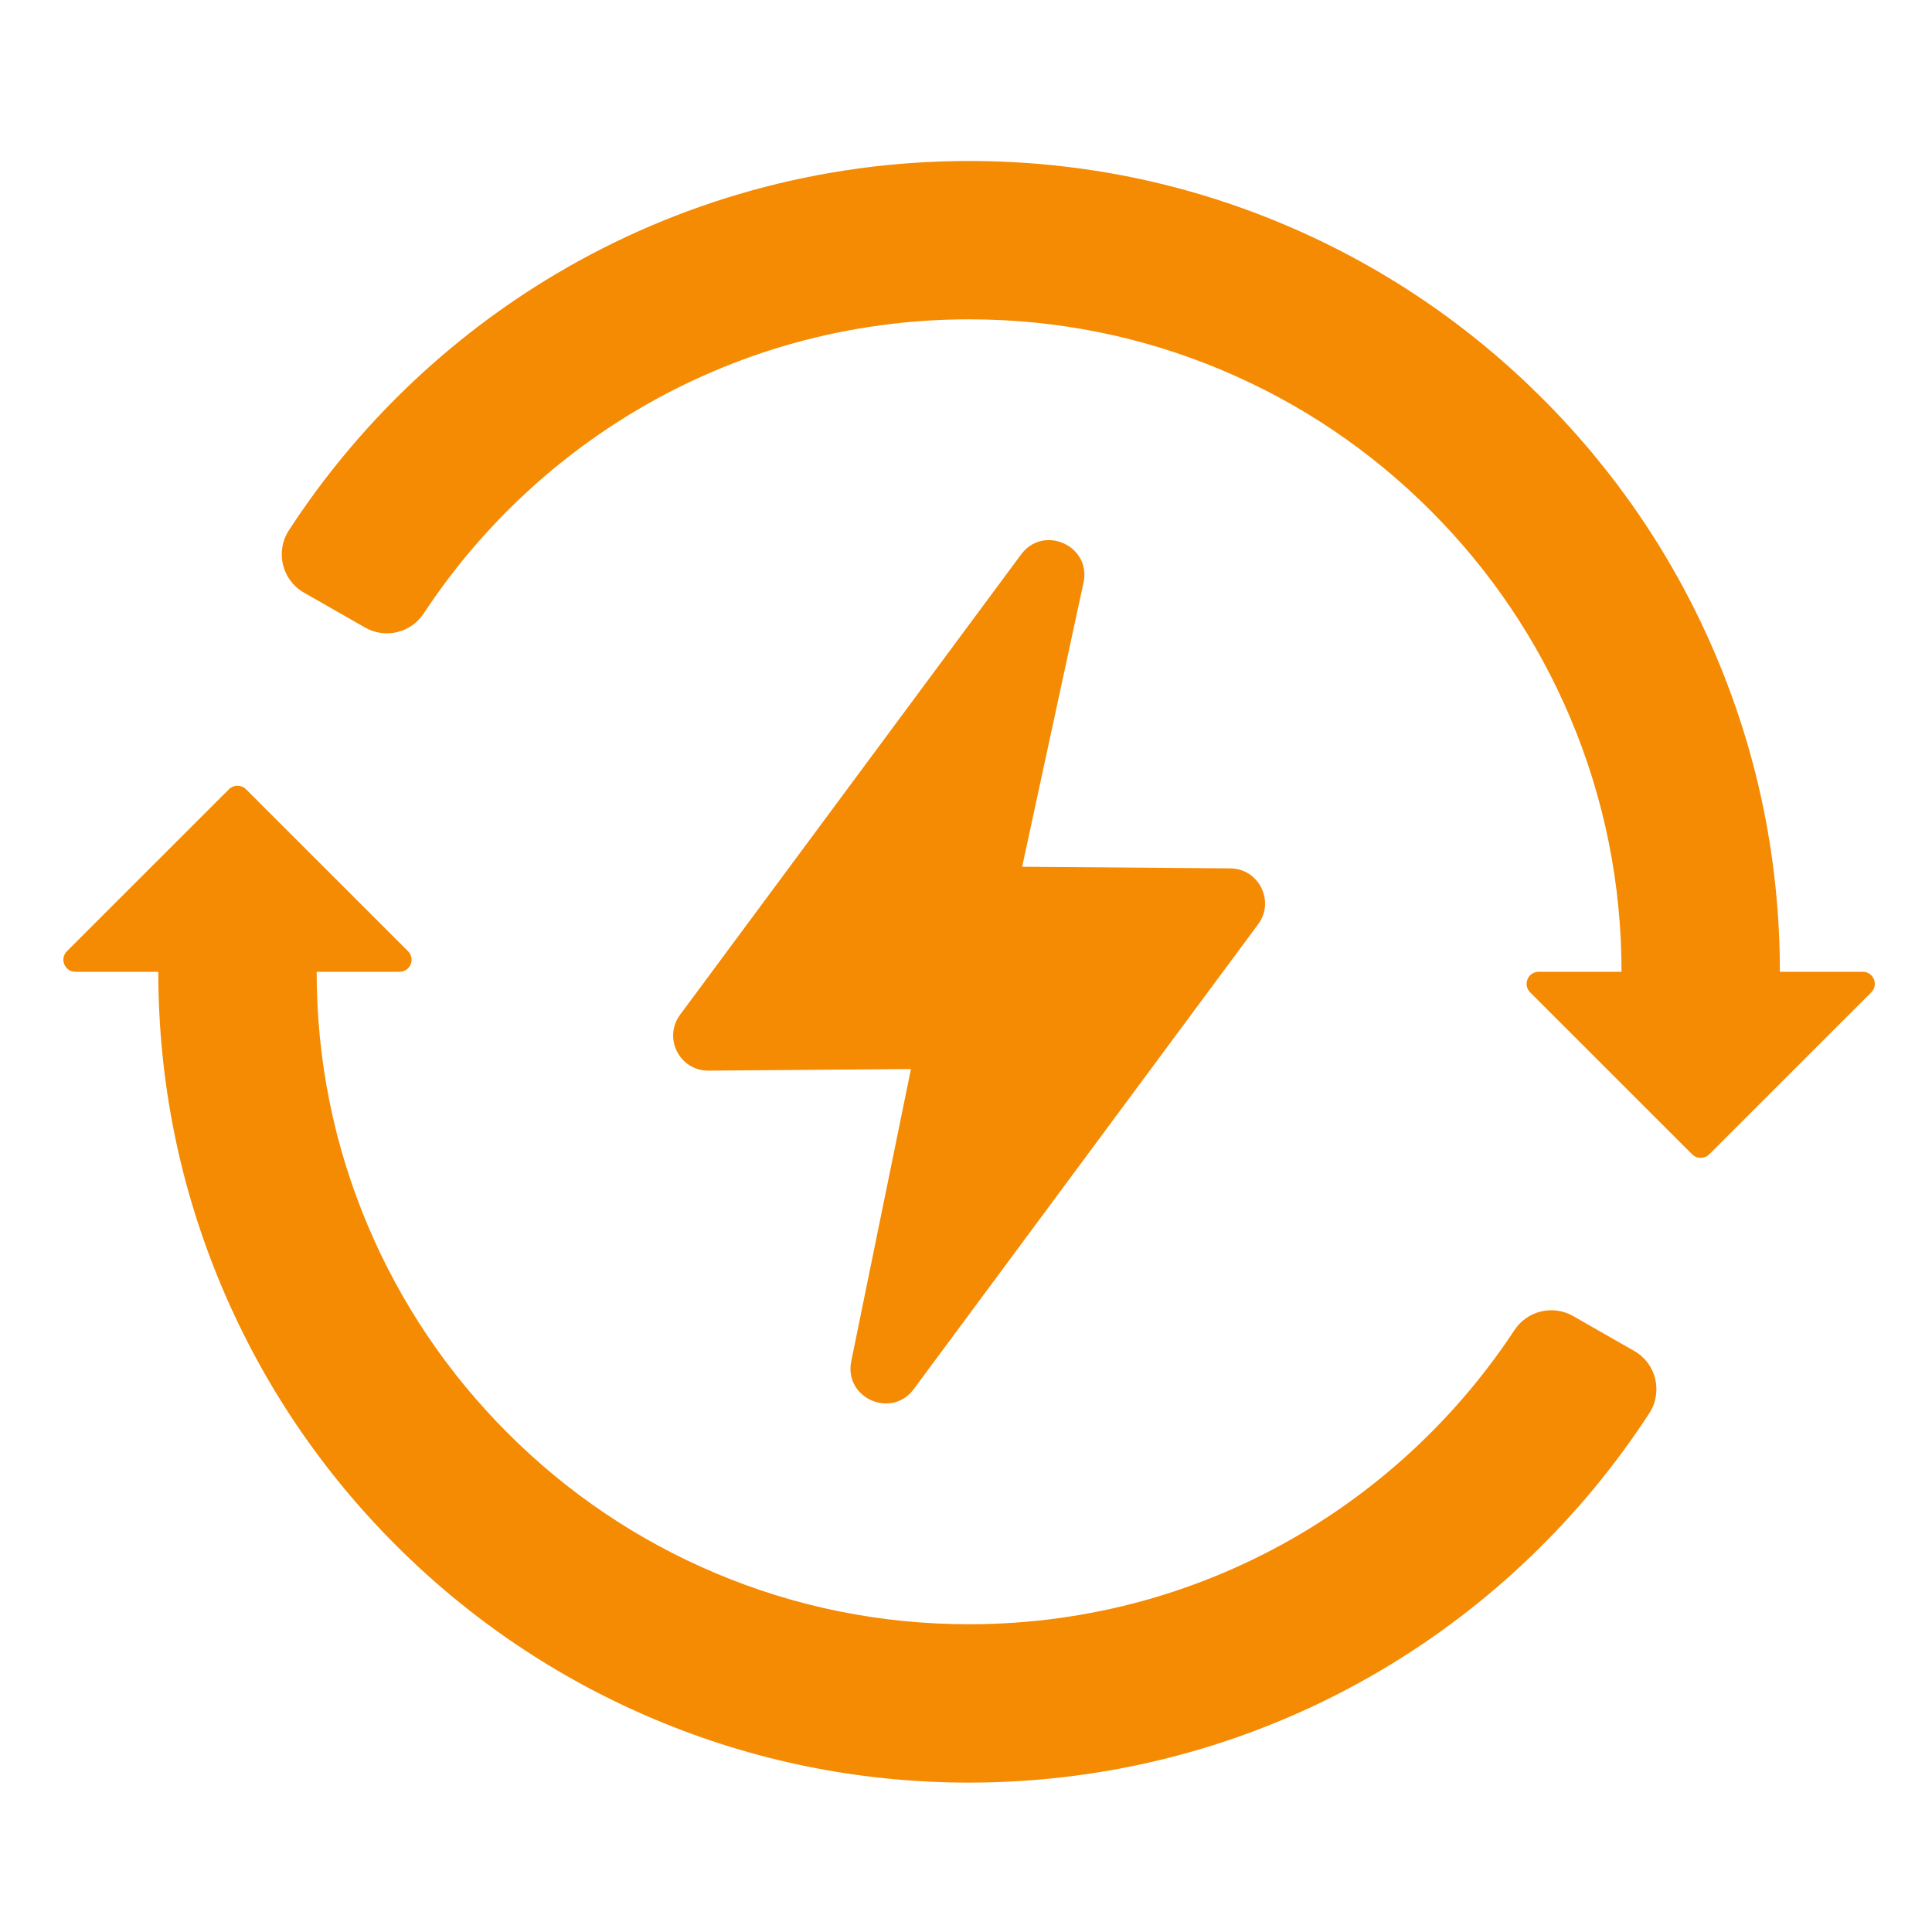
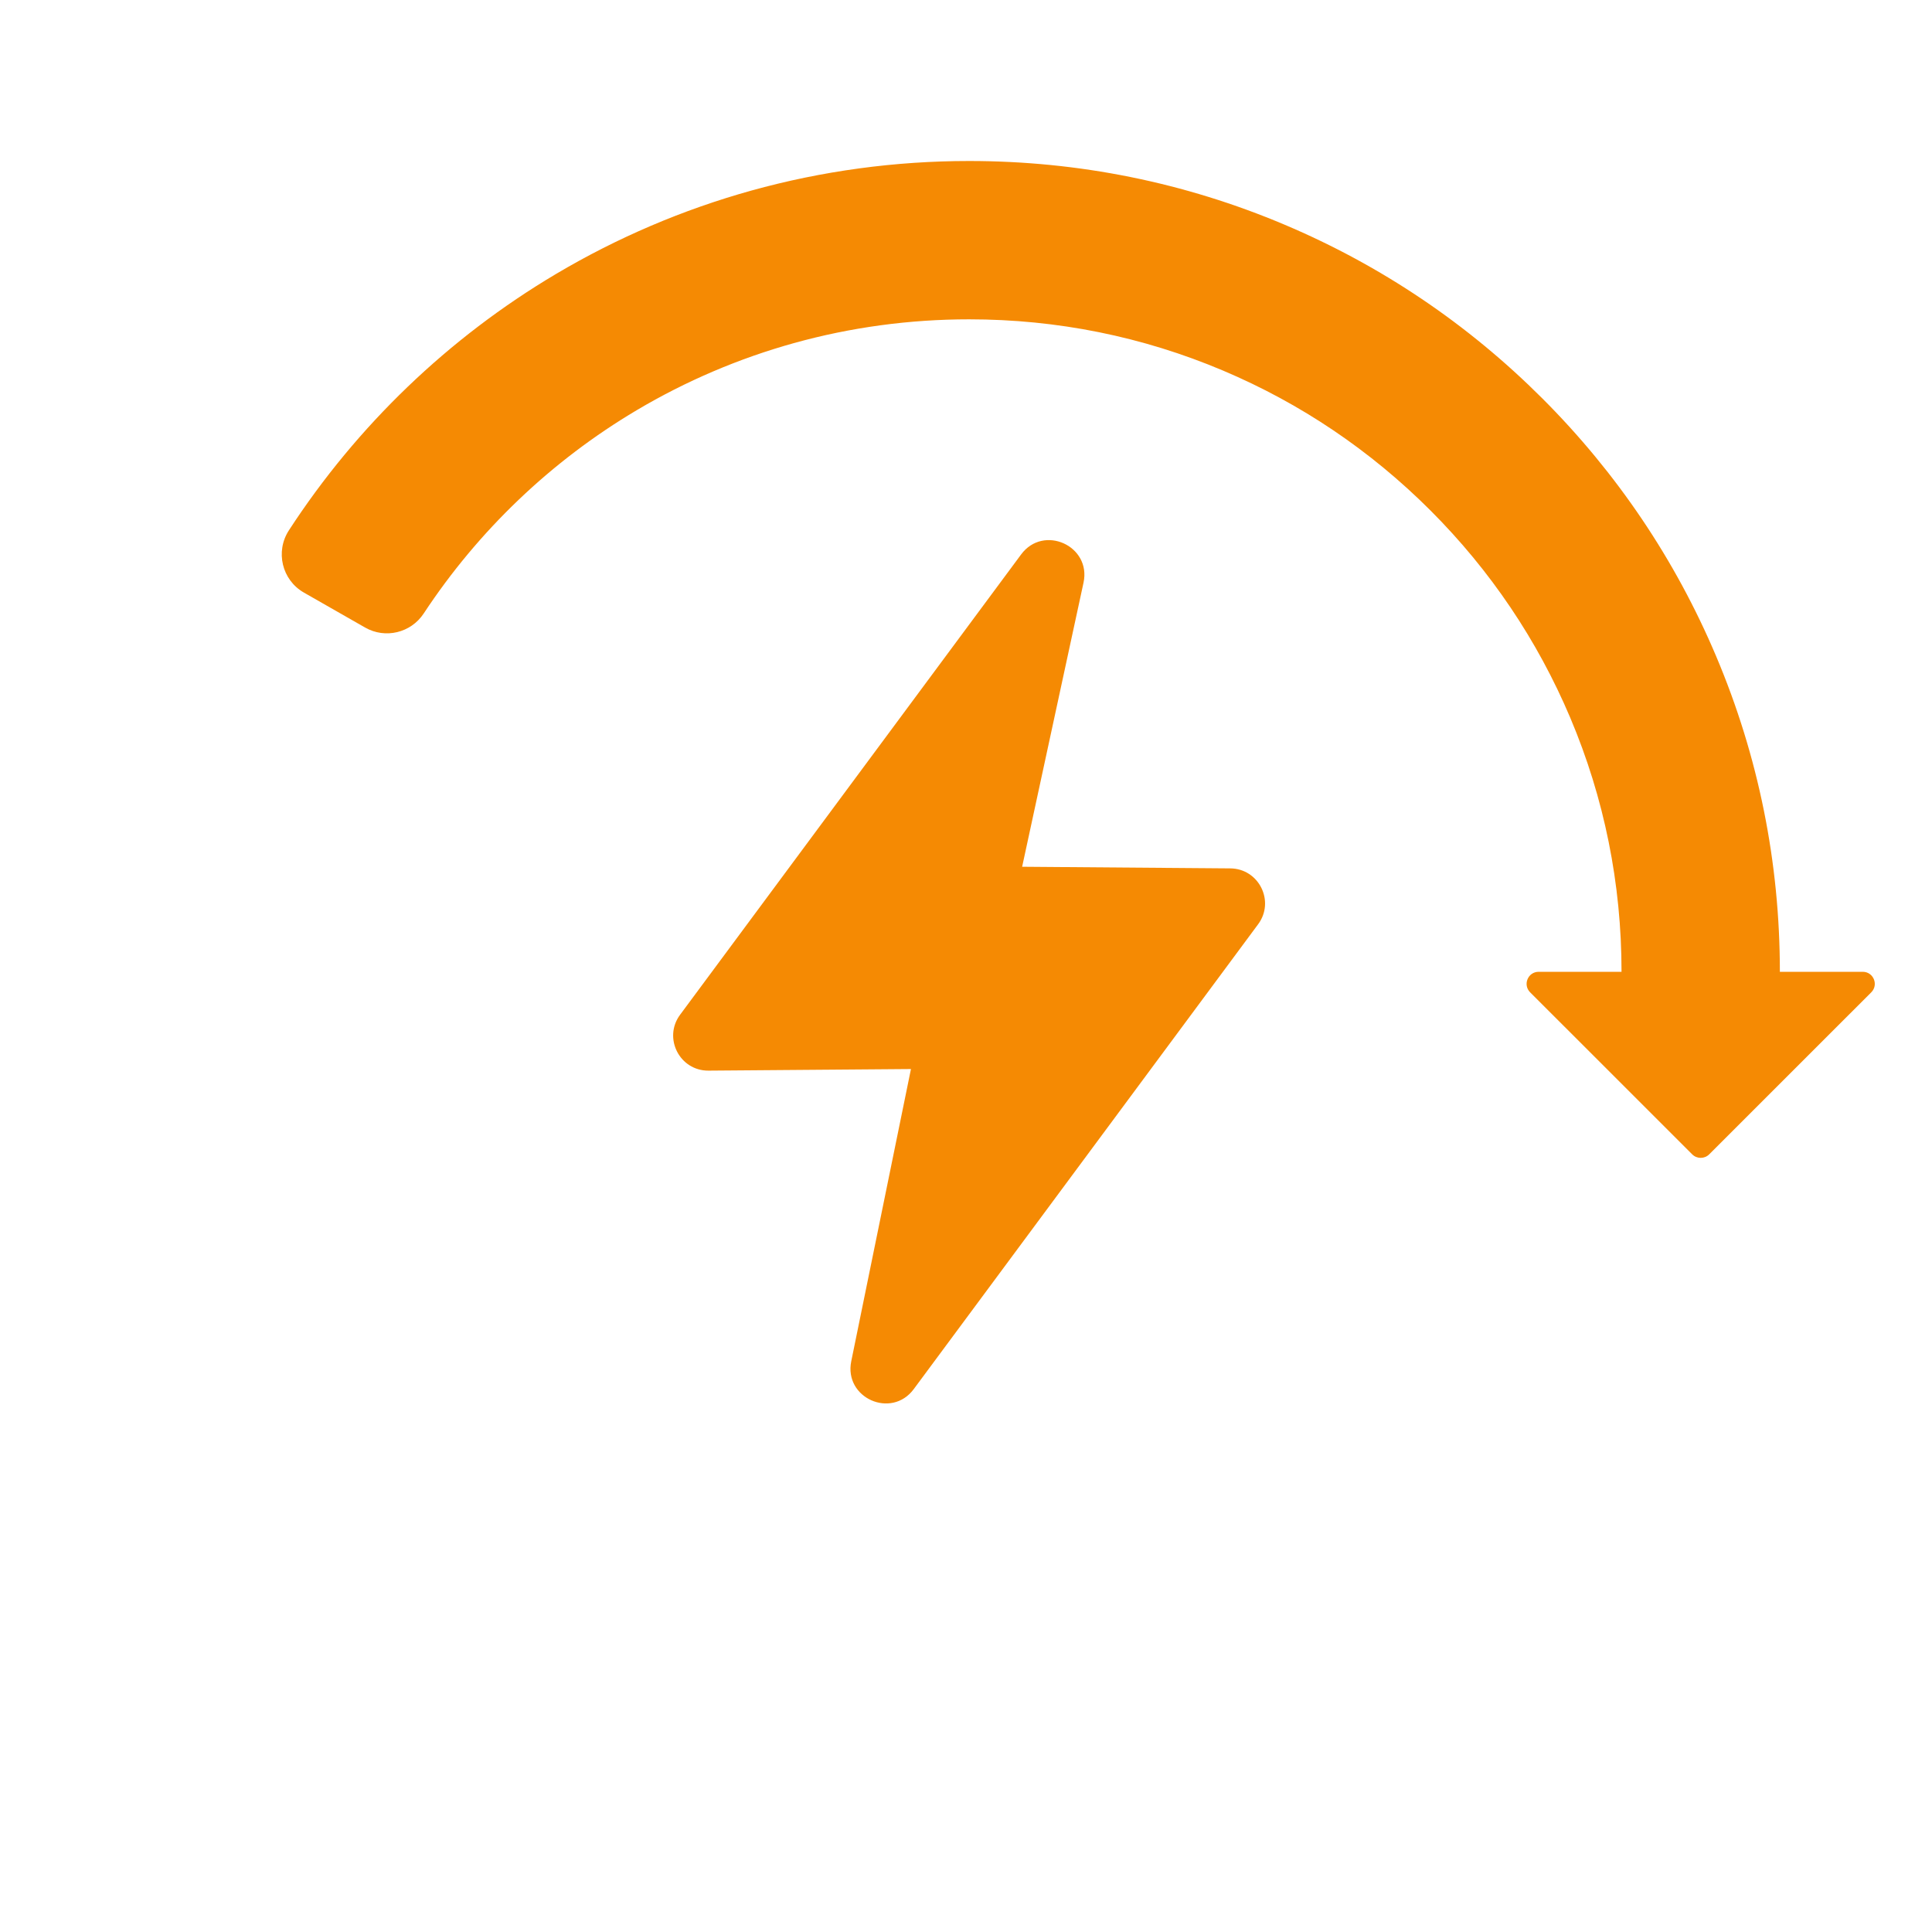
<svg xmlns="http://www.w3.org/2000/svg" width="120" height="120" viewBox="0 0 120 120" fill="none">
  <path d="M115.698 60.36H110.551C110.551 53.563 109.219 46.968 106.591 40.756C104.055 34.758 100.424 29.373 95.801 24.75C91.177 20.127 85.792 16.496 79.795 13.959C73.583 11.332 66.987 10 60.191 10C55.603 10 51.054 10.618 46.672 11.836C42.421 13.018 38.337 14.761 34.534 17.017C27.856 20.978 22.168 26.446 17.945 32.938C17.087 34.257 17.51 36.026 18.877 36.807L22.678 38.978C23.933 39.695 25.525 39.309 26.319 38.102C29.707 32.959 34.24 28.626 39.551 25.476C42.609 23.663 45.891 22.262 49.306 21.312C52.831 20.331 56.493 19.834 60.191 19.834C65.664 19.834 70.971 20.905 75.964 23.017C80.789 25.058 85.123 27.981 88.847 31.704C92.57 35.427 95.493 39.762 97.534 44.587C99.645 49.58 100.716 54.887 100.716 60.36H95.569C94.903 60.36 94.569 61.165 95.04 61.636L105.105 71.698C105.397 71.99 105.87 71.99 106.162 71.698L116.227 61.636C116.698 61.165 116.364 60.36 115.698 60.36Z" fill="#F58A03" />
-   <path d="M80.832 95.243C77.775 97.057 74.493 98.458 71.077 99.408C67.553 100.388 63.891 100.885 60.193 100.885C54.72 100.885 49.413 99.814 44.42 97.702C39.595 95.661 35.26 92.739 31.537 89.015C27.814 85.292 24.891 80.957 22.85 76.132C20.738 71.139 19.668 65.832 19.668 60.36H24.815C25.481 60.36 25.814 59.554 25.343 59.083L15.279 49.021C14.987 48.73 14.514 48.73 14.222 49.021L4.157 59.083C3.686 59.554 4.02 60.36 4.686 60.36H9.833C9.833 67.156 11.165 73.752 13.792 79.963C16.329 85.961 19.959 91.346 24.583 95.969C29.206 100.593 34.592 104.223 40.589 106.76C46.801 109.387 53.396 110.72 60.193 110.72C64.781 110.72 69.33 110.102 73.712 108.883C77.963 107.701 82.046 105.958 85.85 103.702C92.528 99.741 98.216 94.273 102.439 87.781C103.297 86.462 102.874 84.693 101.507 83.913L97.706 81.741C96.451 81.024 94.859 81.411 94.064 82.618C90.677 87.76 86.143 92.093 80.832 95.243Z" fill="#F58A03" />
  <path d="M52.873 84.55L56.581 66.4L44.008 66.499C42.213 66.514 41.173 64.47 42.242 63.027L63.423 34.438C64.817 32.555 67.794 33.903 67.299 36.193L63.487 53.836L76.412 53.937C78.192 53.95 79.204 55.978 78.144 57.408L56.754 86.281C55.367 88.153 52.406 86.832 52.873 84.55Z" fill="#F58A03" />
</svg>